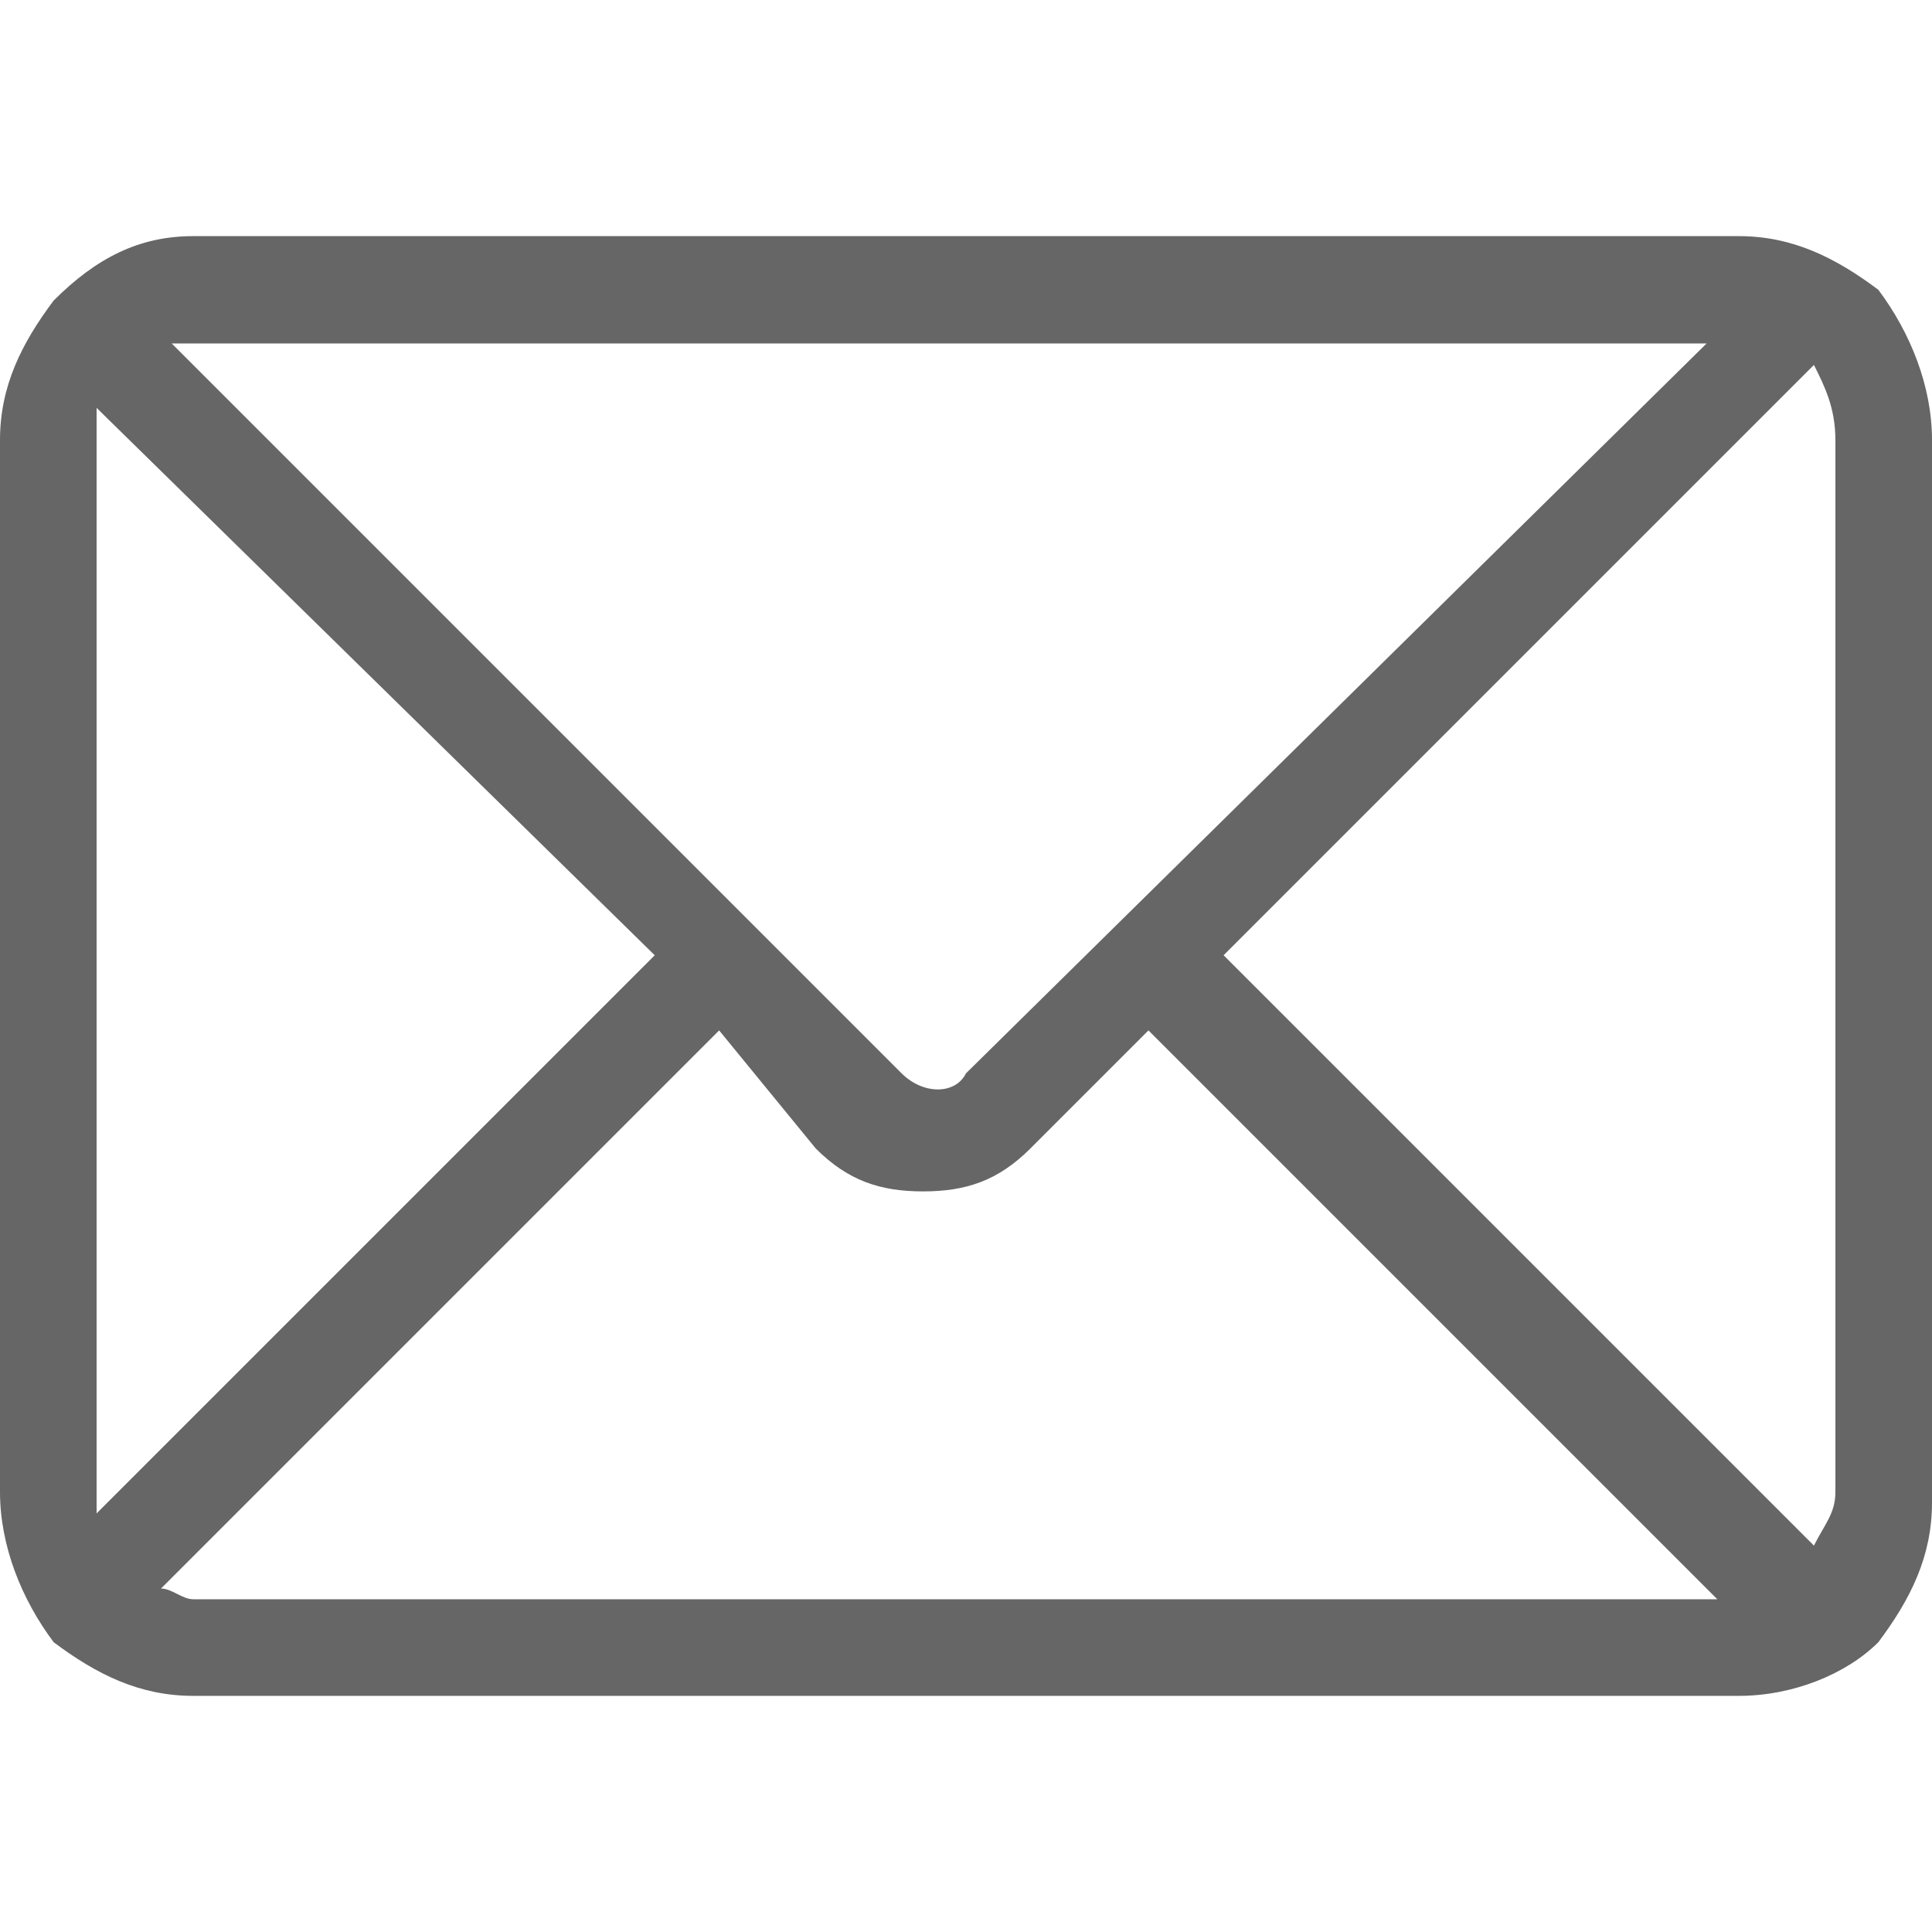
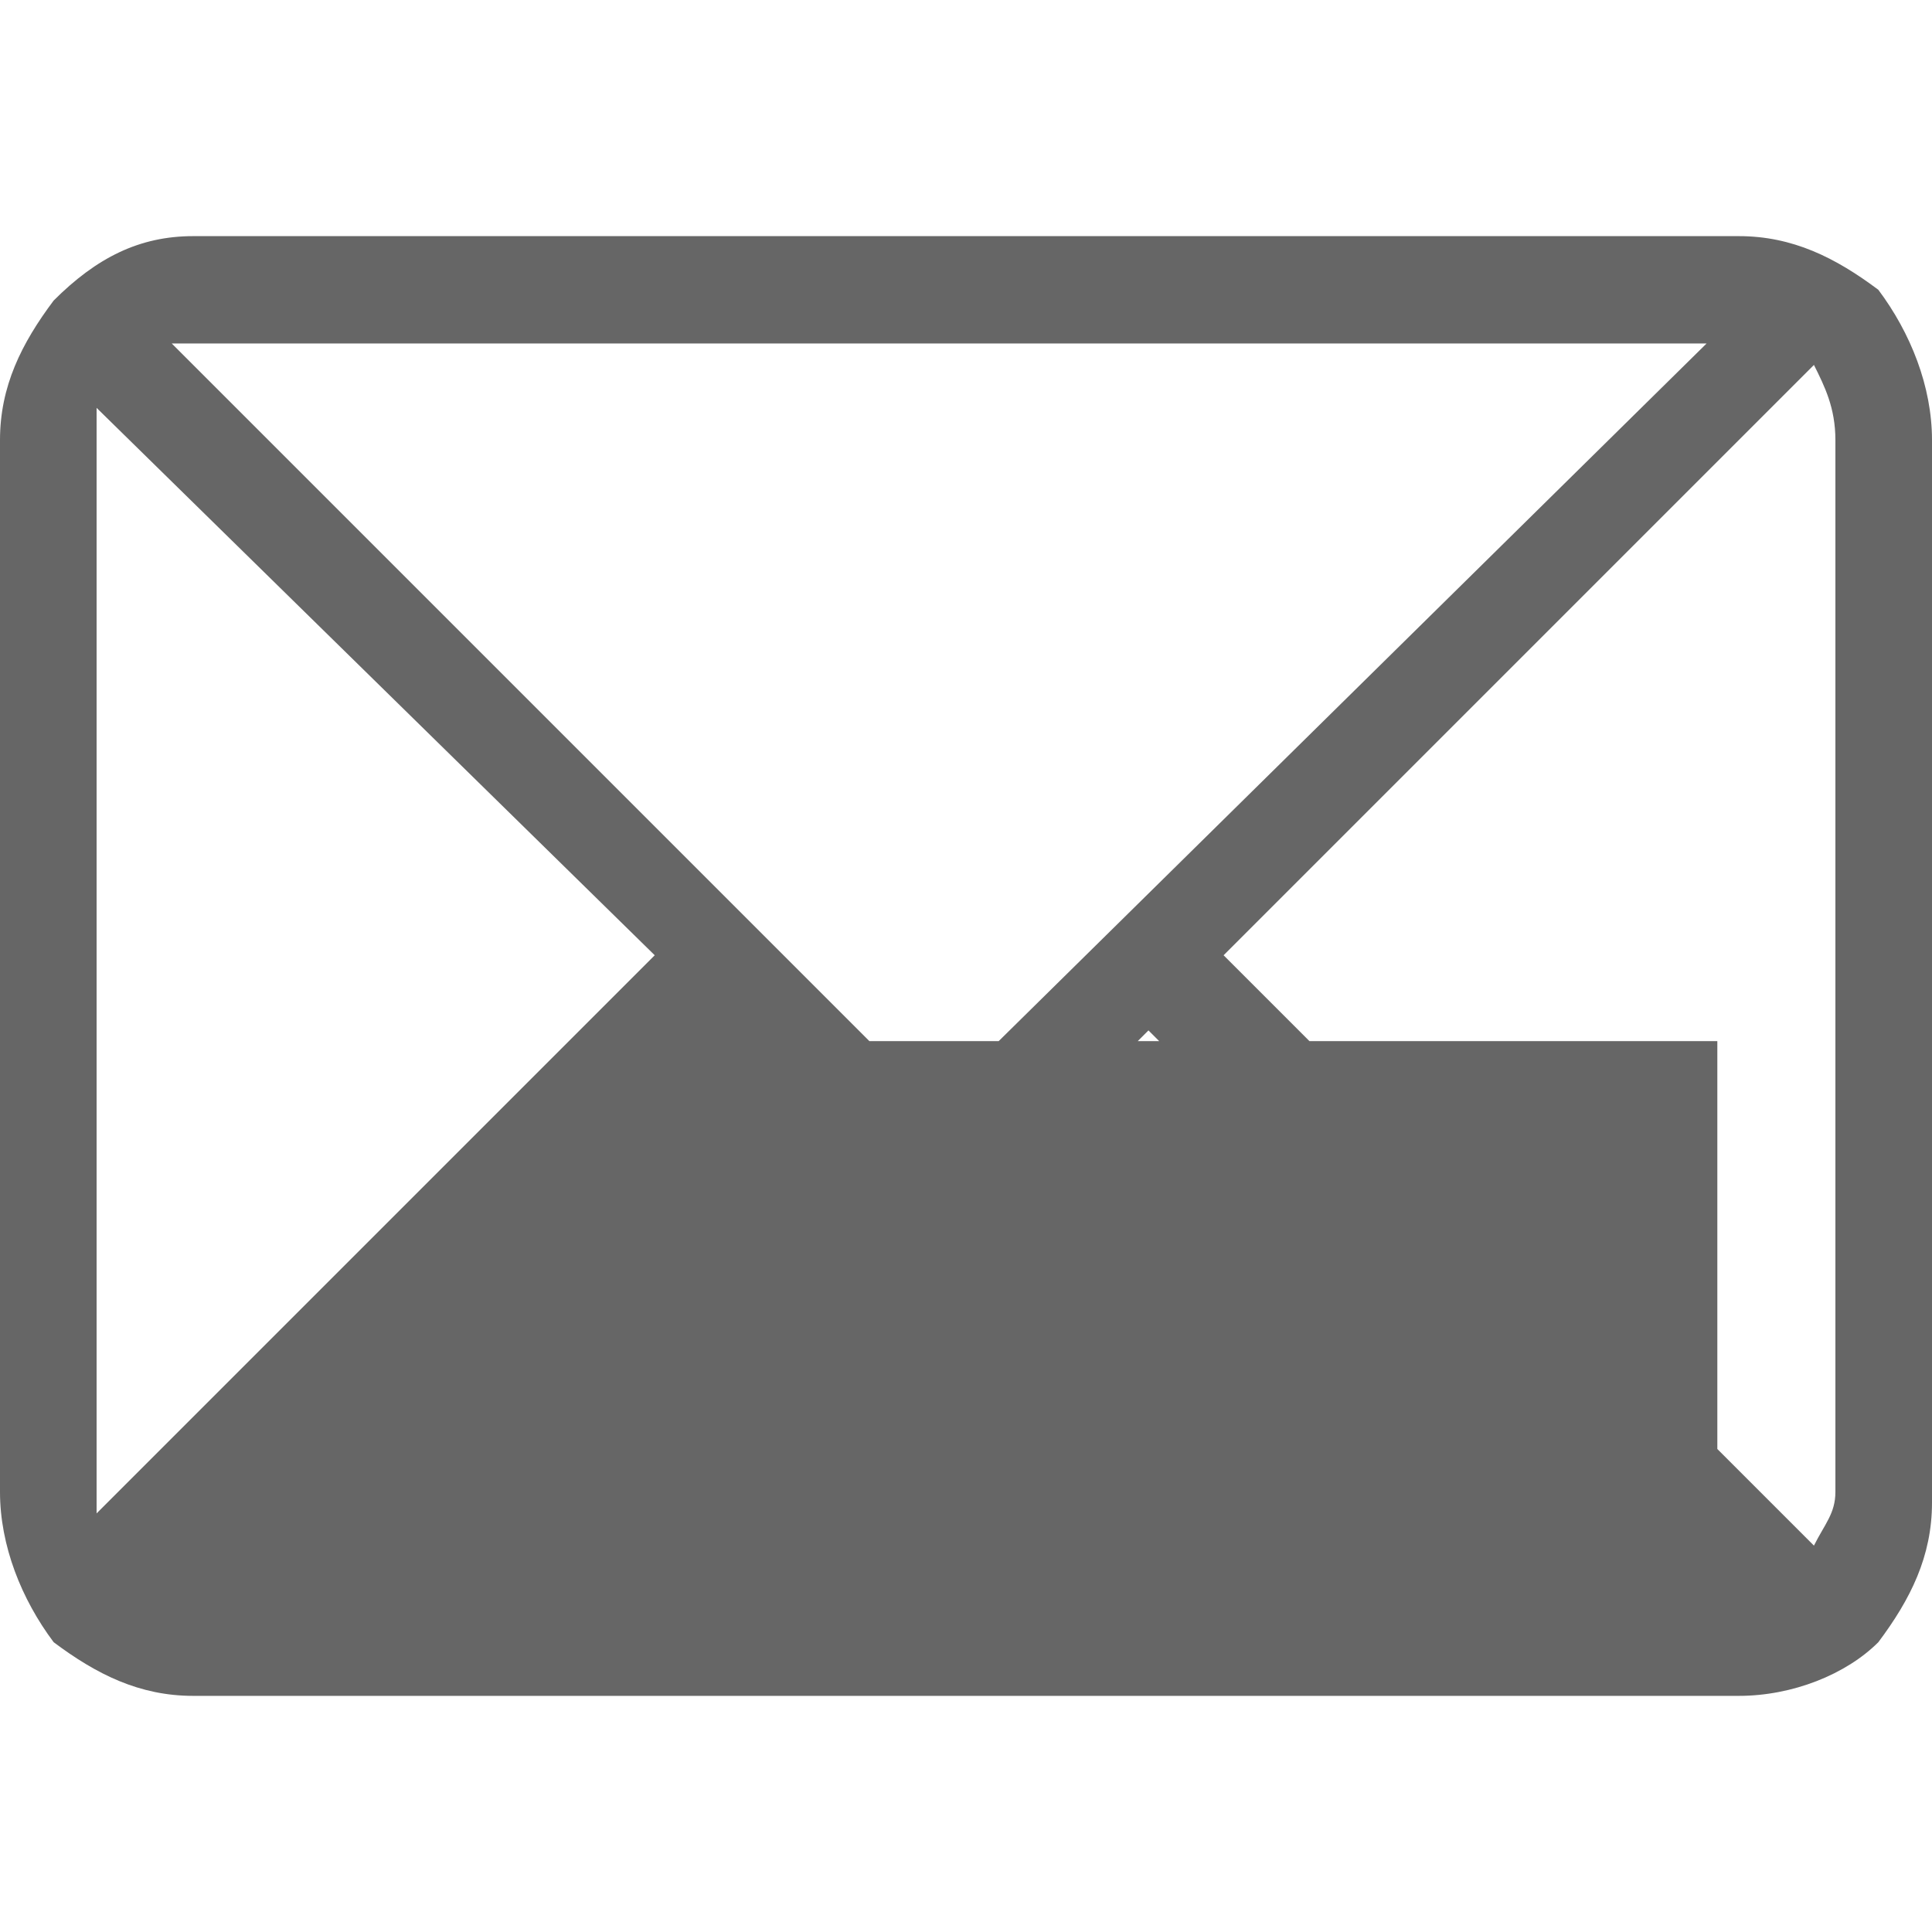
<svg xmlns="http://www.w3.org/2000/svg" version="1.1" id="图层_1" x="0px" y="0px" viewBox="0 0 18 18" style="enable-background:new 0 0 18 18;" xml:space="preserve">
  <style type="text/css">
	.st0{fill:#00A33B;}
	.st1{fill:#666666;}
</style>
  <g>
-     <path class="st1" d="M15.9,3.2H1.8c-0.1,0-0.2,0-0.2,0L8.4,10c0.2,0.2,0.5,0.2,0.6,0L15.9,3.2z M16.9,3.4l-5.5,5.5l5.5,5.5   c0.1-0.2,0.2-0.3,0.2-0.5V4.1C17.1,3.8,17,3.6,16.9,3.4L16.9,3.4z M16,14.9l-5.3-5.3l-1.1,1.1c-0.3,0.3-0.6,0.4-1,0.4   c-0.4,0-0.7-0.1-1-0.4L6.7,9.6l-5.2,5.2c0.1,0,0.2,0.1,0.3,0.1H16L16,14.9z M0.9,14.1l5.2-5.2L0.9,3.8c0,0.1,0,0.2,0,0.2v9.9   C0.9,14,0.9,14.1,0.9,14.1L0.9,14.1z M1.8,2.2h14.4c0.5,0,0.9,0.2,1.3,0.5C17.8,3.1,18,3.6,18,4.1v9.9c0,0.5-0.2,0.9-0.5,1.3   c-0.3,0.3-0.8,0.5-1.3,0.5H1.8c-0.5,0-0.9-0.2-1.3-0.5C0.2,14.9,0,14.4,0,13.9V4.1c0-0.5,0.2-0.9,0.5-1.3C0.9,2.4,1.3,2.2,1.8,2.2   L1.8,2.2z M1.8,2.2" />
+     <path class="st1" d="M15.9,3.2H1.8c-0.1,0-0.2,0-0.2,0L8.4,10c0.2,0.2,0.5,0.2,0.6,0L15.9,3.2z M16.9,3.4l-5.5,5.5l5.5,5.5   c0.1-0.2,0.2-0.3,0.2-0.5V4.1C17.1,3.8,17,3.6,16.9,3.4L16.9,3.4z M16,14.9l-5.3-5.3l-1.1,1.1c-0.3,0.3-0.6,0.4-1,0.4   c-0.4,0-0.7-0.1-1-0.4L6.7,9.6c0.1,0,0.2,0.1,0.3,0.1H16L16,14.9z M0.9,14.1l5.2-5.2L0.9,3.8c0,0.1,0,0.2,0,0.2v9.9   C0.9,14,0.9,14.1,0.9,14.1L0.9,14.1z M1.8,2.2h14.4c0.5,0,0.9,0.2,1.3,0.5C17.8,3.1,18,3.6,18,4.1v9.9c0,0.5-0.2,0.9-0.5,1.3   c-0.3,0.3-0.8,0.5-1.3,0.5H1.8c-0.5,0-0.9-0.2-1.3-0.5C0.2,14.9,0,14.4,0,13.9V4.1c0-0.5,0.2-0.9,0.5-1.3C0.9,2.4,1.3,2.2,1.8,2.2   L1.8,2.2z M1.8,2.2" />
  </g>
</svg>